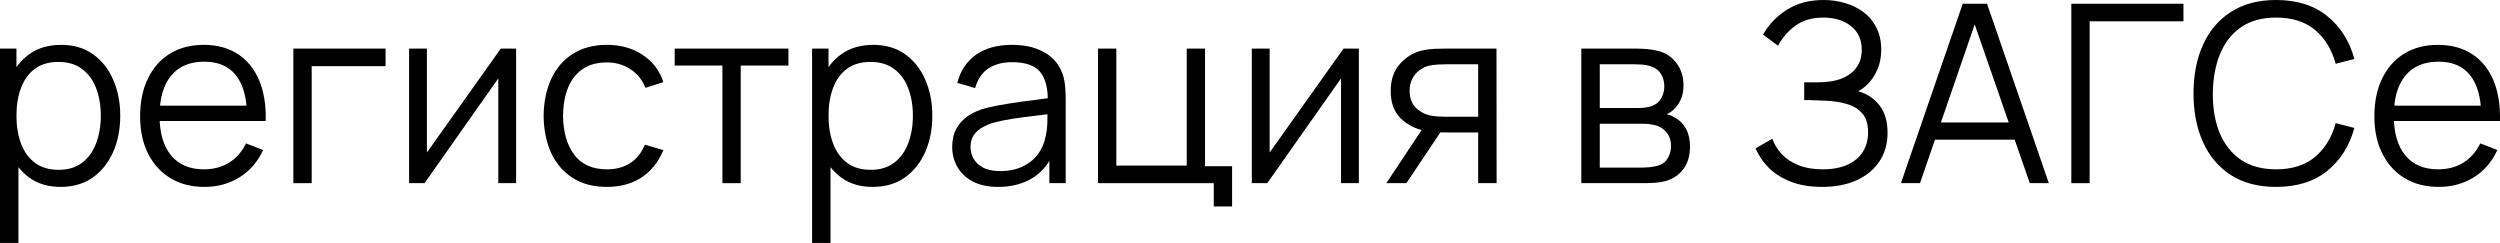
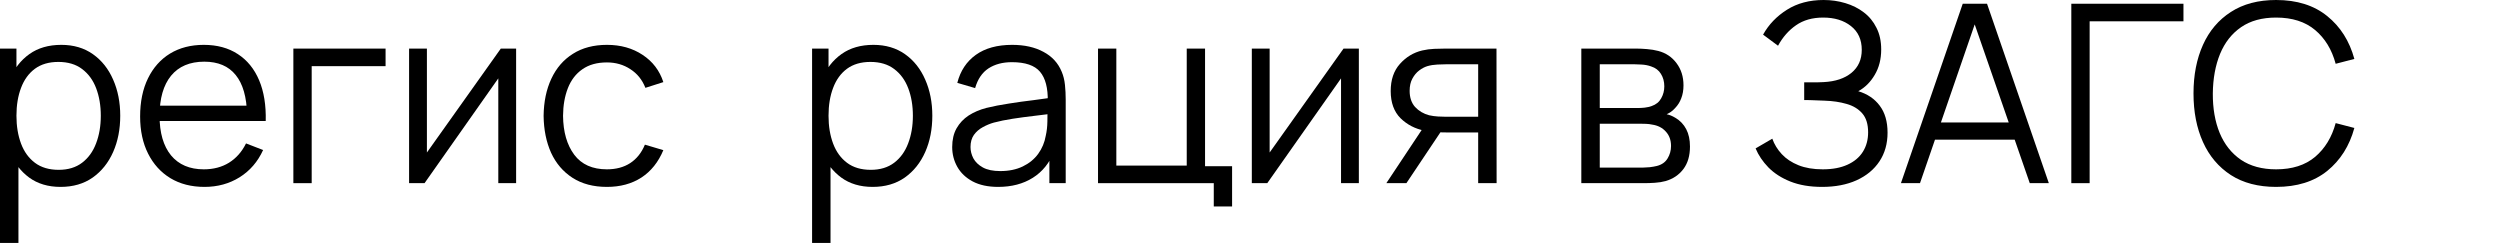
<svg xmlns="http://www.w3.org/2000/svg" viewBox="0 0 160.516 15.6" fill="none">
  <path d="M3.888 12C3.093 12 2.421 11.8 1.872 11.4C1.323 10.995 0.907 10.448 0.624 9.76C0.341 9.067 0.2 8.291 0.2 7.432C0.2 6.557 0.341 5.779 0.624 5.096C0.912 4.408 1.333 3.867 1.888 3.472C2.443 3.077 3.125 2.88 3.936 2.88C4.725 2.88 5.403 3.08 5.968 3.48C6.533 3.88 6.965 4.424 7.264 5.112C7.568 5.8 7.72 6.573 7.72 7.432C7.72 8.296 7.568 9.072 7.264 9.76C6.96 10.448 6.523 10.995 5.952 11.4C5.381 11.8 4.693 12 3.888 12ZM0 15.6V3.12H1.056V9.624H1.184V15.6H0ZM3.768 10.904C4.371 10.904 4.872 10.752 5.272 10.448C5.672 10.144 5.971 9.731 6.168 9.208C6.371 8.68 6.472 8.088 6.472 7.432C6.472 6.781 6.373 6.195 6.176 5.672C5.979 5.149 5.677 4.736 5.272 4.432C4.872 4.128 4.363 3.976 3.744 3.976C3.141 3.976 2.64 4.123 2.24 4.416C1.845 4.709 1.549 5.117 1.352 5.64C1.155 6.157 1.056 6.755 1.056 7.432C1.056 8.099 1.155 8.696 1.352 9.224C1.549 9.747 1.848 10.157 2.248 10.456C2.648 10.755 3.155 10.904 3.768 10.904Z" fill="black" />
  <path d="M13.133 12C12.29 12 11.559 11.813 10.941 11.44C10.327 11.067 9.85 10.541 9.509 9.864C9.167 9.187 8.997 8.392 8.997 7.48C8.997 6.536 9.165 5.72 9.501 5.032C9.837 4.344 10.309 3.813 10.917 3.44C11.53 3.067 12.253 2.88 13.085 2.88C13.938 2.88 14.666 3.077 15.269 3.472C15.871 3.861 16.327 4.421 16.637 5.152C16.946 5.883 17.087 6.755 17.061 7.768H15.861V7.352C15.839 6.232 15.597 5.387 15.133 4.816C14.674 4.245 14.002 3.96 13.117 3.96C12.189 3.96 11.477 4.261 10.981 4.864C10.49 5.467 10.245 6.325 10.245 7.44C10.245 8.528 10.49 9.373 10.981 9.976C11.477 10.573 12.178 10.872 13.085 10.872C13.703 10.872 14.242 10.731 14.701 10.448C15.165 10.16 15.53 9.747 15.797 9.208L16.893 9.632C16.551 10.384 16.047 10.968 15.381 11.384C14.719 11.795 13.97 12 13.133 12ZM9.829 7.768V6.784H16.429V7.768H9.829Z" fill="black" />
  <path d="M18.836 11.76V3.12H24.756V4.248H20.012V11.76H18.836Z" fill="black" />
  <path d="M33.138 3.12V11.76H31.994V5.032L27.258 11.76H26.266V3.12H27.41V9.792L32.154 3.12H33.138Z" fill="black" />
  <path d="M38.967 12C38.098 12 37.362 11.805 36.759 11.416C36.156 11.027 35.698 10.491 35.383 9.808C35.074 9.12 34.914 8.331 34.903 7.44C34.914 6.533 35.079 5.739 35.399 5.056C35.719 4.368 36.18 3.835 36.783 3.456C37.386 3.072 38.116 2.88 38.975 2.88C39.85 2.88 40.61 3.093 41.255 3.52C41.906 3.947 42.351 4.531 42.591 5.272L41.439 5.64C41.236 5.123 40.914 4.723 40.471 4.44C40.034 4.152 39.532 4.008 38.967 4.008C38.332 4.008 37.807 4.155 37.391 4.448C36.975 4.736 36.666 5.139 36.463 5.656C36.26 6.173 36.156 6.768 36.151 7.44C36.162 8.475 36.402 9.307 36.871 9.936C37.34 10.56 38.039 10.872 38.967 10.872C39.554 10.872 40.052 10.739 40.463 10.472C40.879 10.2 41.194 9.805 41.407 9.288L42.591 9.64C42.271 10.408 41.802 10.995 41.183 11.4C40.564 11.8 39.826 12 38.967 12Z" fill="black" />
-   <path d="M46.383 11.76V4.208H43.319V3.12H50.623V4.208H47.559V11.76H46.383Z" fill="black" />
  <path d="M56.029 12C55.234 12 54.562 11.8 54.013 11.4C53.463 10.995 53.047 10.448 52.765 9.76C52.482 9.067 52.341 8.291 52.341 7.432C52.341 6.557 52.482 5.779 52.765 5.096C53.053 4.408 53.474 3.867 54.029 3.472C54.583 3.077 55.266 2.88 56.077 2.88C56.866 2.88 57.543 3.08 58.109 3.48C58.674 3.88 59.106 4.424 59.405 5.112C59.709 5.8 59.861 6.573 59.861 7.432C59.861 8.296 59.709 9.072 59.405 9.76C59.101 10.448 58.663 10.995 58.093 11.4C57.522 11.8 56.834 12 56.029 12ZM52.141 15.6V3.12H53.197V9.624H53.325V15.6H52.141ZM55.909 10.904C56.511 10.904 57.013 10.752 57.413 10.448C57.813 10.144 58.111 9.731 58.309 9.208C58.511 8.68 58.613 8.088 58.613 7.432C58.613 6.781 58.514 6.195 58.317 5.672C58.119 5.149 57.818 4.736 57.413 4.432C57.013 4.128 56.503 3.976 55.885 3.976C55.282 3.976 54.781 4.123 54.381 4.416C53.986 4.709 53.69 5.117 53.493 5.64C53.295 6.157 53.197 6.755 53.197 7.432C53.197 8.099 53.295 8.696 53.493 9.224C53.69 9.747 53.989 10.157 54.389 10.456C54.789 10.755 55.295 10.904 55.909 10.904Z" fill="black" />
  <path d="M64.089 12C63.439 12 62.892 11.883 62.449 11.648C62.012 11.413 61.684 11.101 61.465 10.712C61.247 10.323 61.137 9.899 61.137 9.44C61.137 8.971 61.231 8.571 61.417 8.24C61.609 7.904 61.868 7.629 62.193 7.416C62.524 7.203 62.905 7.04 63.337 6.928C63.775 6.821 64.257 6.728 64.785 6.648C65.319 6.563 65.839 6.491 66.345 6.432C66.857 6.368 67.305 6.307 67.689 6.248L67.273 6.504C67.289 5.651 67.124 5.019 66.777 4.608C66.431 4.197 65.828 3.992 64.969 3.992C64.377 3.992 63.876 4.125 63.465 4.392C63.06 4.659 62.775 5.08 62.609 5.656L61.465 5.32C61.663 4.547 62.06 3.947 62.657 3.52C63.255 3.093 64.031 2.88 64.985 2.88C65.775 2.88 66.444 3.029 66.993 3.328C67.548 3.621 67.94 4.048 68.169 4.608C68.276 4.859 68.345 5.139 68.377 5.448C68.409 5.757 68.425 6.072 68.425 6.392V11.76H67.377V9.592L67.681 9.72C67.388 10.461 66.932 11.027 66.313 11.416C65.695 11.805 64.953 12 64.089 12ZM64.225 10.984C64.775 10.984 65.255 10.885 65.665 10.688C66.076 10.491 66.407 10.221 66.657 9.88C66.908 9.533 67.071 9.144 67.145 8.712C67.209 8.435 67.244 8.131 67.249 7.8C67.255 7.464 67.257 7.213 67.257 7.048L67.705 7.28C67.305 7.333 66.871 7.387 66.401 7.44C65.937 7.493 65.479 7.555 65.025 7.624C64.577 7.693 64.172 7.776 63.809 7.872C63.564 7.941 63.327 8.04 63.097 8.168C62.868 8.291 62.679 8.456 62.529 8.664C62.385 8.872 62.313 9.131 62.313 9.44C62.313 9.691 62.375 9.933 62.497 10.168C62.625 10.403 62.828 10.597 63.105 10.752C63.388 10.907 63.761 10.984 64.225 10.984Z" fill="black" />
  <path d="M77.932 13.256V11.76H70.5V3.12H71.676V10.632H76.196V3.12H77.372V10.672H79.108V13.256H77.932Z" fill="black" />
  <path d="M87.247 3.12V11.76H86.103V5.032L81.367 11.76H80.375V3.12H81.519V9.792L86.263 3.12H87.247Z" fill="black" />
  <path d="M94.908 11.76V8.504H92.892C92.658 8.504 92.415 8.496 92.164 8.48C91.919 8.459 91.69 8.429 91.476 8.392C90.868 8.275 90.351 8.008 89.924 7.592C89.503 7.171 89.292 6.589 89.292 5.848C89.292 5.123 89.49 4.541 89.884 4.104C90.279 3.661 90.756 3.373 91.316 3.24C91.572 3.181 91.831 3.147 92.092 3.136C92.359 3.125 92.588 3.12 92.78 3.12H96.084L96.092 11.76H94.908ZM89.012 11.76L91.42 8.136H92.724L90.3 11.76H89.012ZM92.828 7.496H94.908V4.128H92.828C92.7 4.128 92.522 4.133 92.292 4.144C92.063 4.155 91.847 4.189 91.644 4.248C91.468 4.301 91.292 4.395 91.116 4.528C90.946 4.656 90.802 4.829 90.684 5.048C90.567 5.261 90.508 5.523 90.508 5.832C90.508 6.264 90.626 6.611 90.86 6.872C91.1 7.128 91.399 7.304 91.756 7.4C91.948 7.443 92.14 7.469 92.332 7.48C92.524 7.491 92.69 7.496 92.828 7.496Z" fill="black" />
  <path d="M101.531 11.76V3.12H105.091C105.273 3.12 105.491 3.131 105.747 3.152C106.009 3.173 106.251 3.213 106.475 3.272C106.961 3.4 107.35 3.661 107.643 4.056C107.942 4.451 108.091 4.925 108.091 5.48C108.091 5.789 108.043 6.067 107.947 6.312C107.857 6.552 107.726 6.76 107.555 6.936C107.475 7.027 107.387 7.107 107.291 7.176C107.195 7.24 107.102 7.293 107.011 7.336C107.182 7.368 107.366 7.443 107.563 7.56C107.872 7.741 108.107 7.987 108.267 8.296C108.427 8.6 108.507 8.971 108.507 9.408C108.507 10 108.366 10.483 108.083 10.856C107.801 11.229 107.422 11.485 106.947 11.624C106.734 11.683 106.502 11.72 106.251 11.736C106.006 11.752 105.774 11.76 105.555 11.76H101.531ZM102.715 10.76H105.499C105.611 10.76 105.753 10.752 105.923 10.736C106.094 10.715 106.246 10.688 106.379 10.656C106.694 10.576 106.923 10.416 107.067 10.176C107.217 9.931 107.291 9.664 107.291 9.376C107.291 8.997 107.179 8.688 106.955 8.448C106.737 8.203 106.443 8.053 106.075 8C105.953 7.973 105.824 7.957 105.691 7.952C105.558 7.947 105.438 7.944 105.331 7.944H102.715V10.76ZM102.715 6.936H105.131C105.27 6.936 105.425 6.928 105.595 6.912C105.771 6.891 105.923 6.856 106.051 6.808C106.328 6.712 106.531 6.547 106.659 6.312C106.793 6.077 106.859 5.821 106.859 5.544C106.859 5.24 106.787 4.973 106.643 4.744C106.504 4.515 106.294 4.355 106.011 4.264C105.819 4.195 105.611 4.155 105.387 4.144C105.169 4.133 105.03 4.128 104.971 4.128H102.715V6.936Z" fill="black" />
  <path d="M116.993 12C116.209 12 115.529 11.885 114.953 11.656C114.382 11.427 113.913 11.125 113.545 10.752C113.177 10.373 112.902 9.965 112.721 9.528L113.793 8.904C113.921 9.267 114.124 9.597 114.401 9.896C114.678 10.195 115.036 10.432 115.473 10.608C115.91 10.784 116.43 10.872 117.033 10.872C117.657 10.872 118.185 10.773 118.617 10.576C119.054 10.379 119.385 10.101 119.609 9.744C119.833 9.387 119.945 8.971 119.945 8.496C119.945 7.973 119.82 7.568 119.569 7.28C119.318 6.992 118.982 6.789 118.561 6.672C118.139 6.549 117.67 6.48 117.153 6.464C116.764 6.448 116.486 6.437 116.321 6.432C116.156 6.427 116.046 6.424 115.993 6.424C115.939 6.424 115.889 6.424 115.841 6.424V5.288C115.878 5.288 115.977 5.288 116.137 5.288C116.297 5.288 116.467 5.288 116.649 5.288C116.83 5.283 116.974 5.277 117.081 5.272C117.843 5.235 118.444 5.035 118.881 4.672C119.318 4.309 119.537 3.819 119.537 3.2C119.537 2.544 119.305 2.035 118.841 1.672C118.382 1.309 117.788 1.128 117.057 1.128C116.369 1.128 115.787 1.293 115.313 1.624C114.844 1.949 114.46 2.387 114.161 2.936L113.201 2.224C113.563 1.573 114.075 1.04 114.737 0.624C115.398 0.208 116.182 0 117.089 0C117.574 0 118.038 0.067 118.481 0.2C118.929 0.333 119.324 0.531 119.665 0.792C120.012 1.053 120.284 1.384 120.481 1.784C120.684 2.179 120.785 2.643 120.785 3.176C120.785 3.8 120.646 4.344 120.369 4.808C120.097 5.272 119.745 5.621 119.313 5.856C119.899 6.032 120.358 6.341 120.689 6.784C121.025 7.227 121.193 7.805 121.193 8.52C121.193 9.224 121.02 9.837 120.673 10.36C120.326 10.883 119.836 11.288 119.201 11.576C118.572 11.859 117.835 12 116.993 12Z" fill="black" />
  <path d="M122.052 11.76L126.02 0.24H127.58L131.548 11.76H130.324L126.556 0.896H127.02L123.276 11.76H122.052ZM123.82 8.968V7.864H129.772V8.968H123.82Z" fill="black" />
  <path d="M132.992 11.76V0.24H140.192V1.368H134.168V11.76H132.992Z" fill="black" />
  <path d="M146.141 12C144.994 12 144.026 11.747 143.237 11.24C142.448 10.728 141.85 10.021 141.445 9.12C141.039 8.219 140.837 7.179 140.837 6C140.837 4.821 141.039 3.781 141.445 2.88C141.85 1.979 142.448 1.275 143.237 0.768C144.026 0.256 144.994 0 146.141 0C147.479 0 148.573 0.344 149.421 1.032C150.269 1.715 150.85 2.632 151.165 3.784L149.965 4.096C149.719 3.184 149.28 2.461 148.645 1.928C148.01 1.395 147.175 1.128 146.141 1.128C145.239 1.128 144.49 1.333 143.893 1.744C143.296 2.155 142.845 2.728 142.541 3.464C142.242 4.195 142.088 5.04 142.077 6C142.071 6.96 142.218 7.805 142.517 8.536C142.821 9.267 143.274 9.84 143.877 10.256C144.485 10.667 145.239 10.872 146.141 10.872C147.175 10.872 148.01 10.605 148.645 10.072C149.28 9.533 149.719 8.811 149.965 7.904L151.165 8.216C150.85 9.368 150.269 10.288 149.421 10.976C148.573 11.659 147.479 12 146.141 12Z" fill="black" />
-   <path d="M156.586 12C155.743 12 155.013 11.813 154.394 11.44C153.78 11.067 153.303 10.541 152.962 9.864C152.621 9.187 152.45 8.392 152.45 7.48C152.45 6.536 152.618 5.72 152.954 5.032C153.29 4.344 153.762 3.813 154.37 3.44C154.983 3.067 155.706 2.88 156.538 2.88C157.391 2.88 158.119 3.077 158.722 3.472C159.325 3.861 159.78 4.421 160.09 5.152C160.399 5.883 160.541 6.755 160.514 7.768H159.314V7.352C159.293 6.232 159.05 5.387 158.586 4.816C158.127 4.245 157.455 3.96 156.57 3.96C155.642 3.96 154.93 4.261 154.434 4.864C153.943 5.467 153.698 6.325 153.698 7.44C153.698 8.528 153.943 9.373 154.434 9.976C154.93 10.573 155.631 10.872 156.538 10.872C157.157 10.872 157.695 10.731 158.154 10.448C158.618 10.16 158.983 9.747 159.25 9.208L160.346 9.632C160.005 10.384 159.501 10.968 158.834 11.384C158.173 11.795 157.423 12 156.586 12ZM153.282 7.768V6.784H159.882V7.768H153.282Z" fill="black" />
</svg>